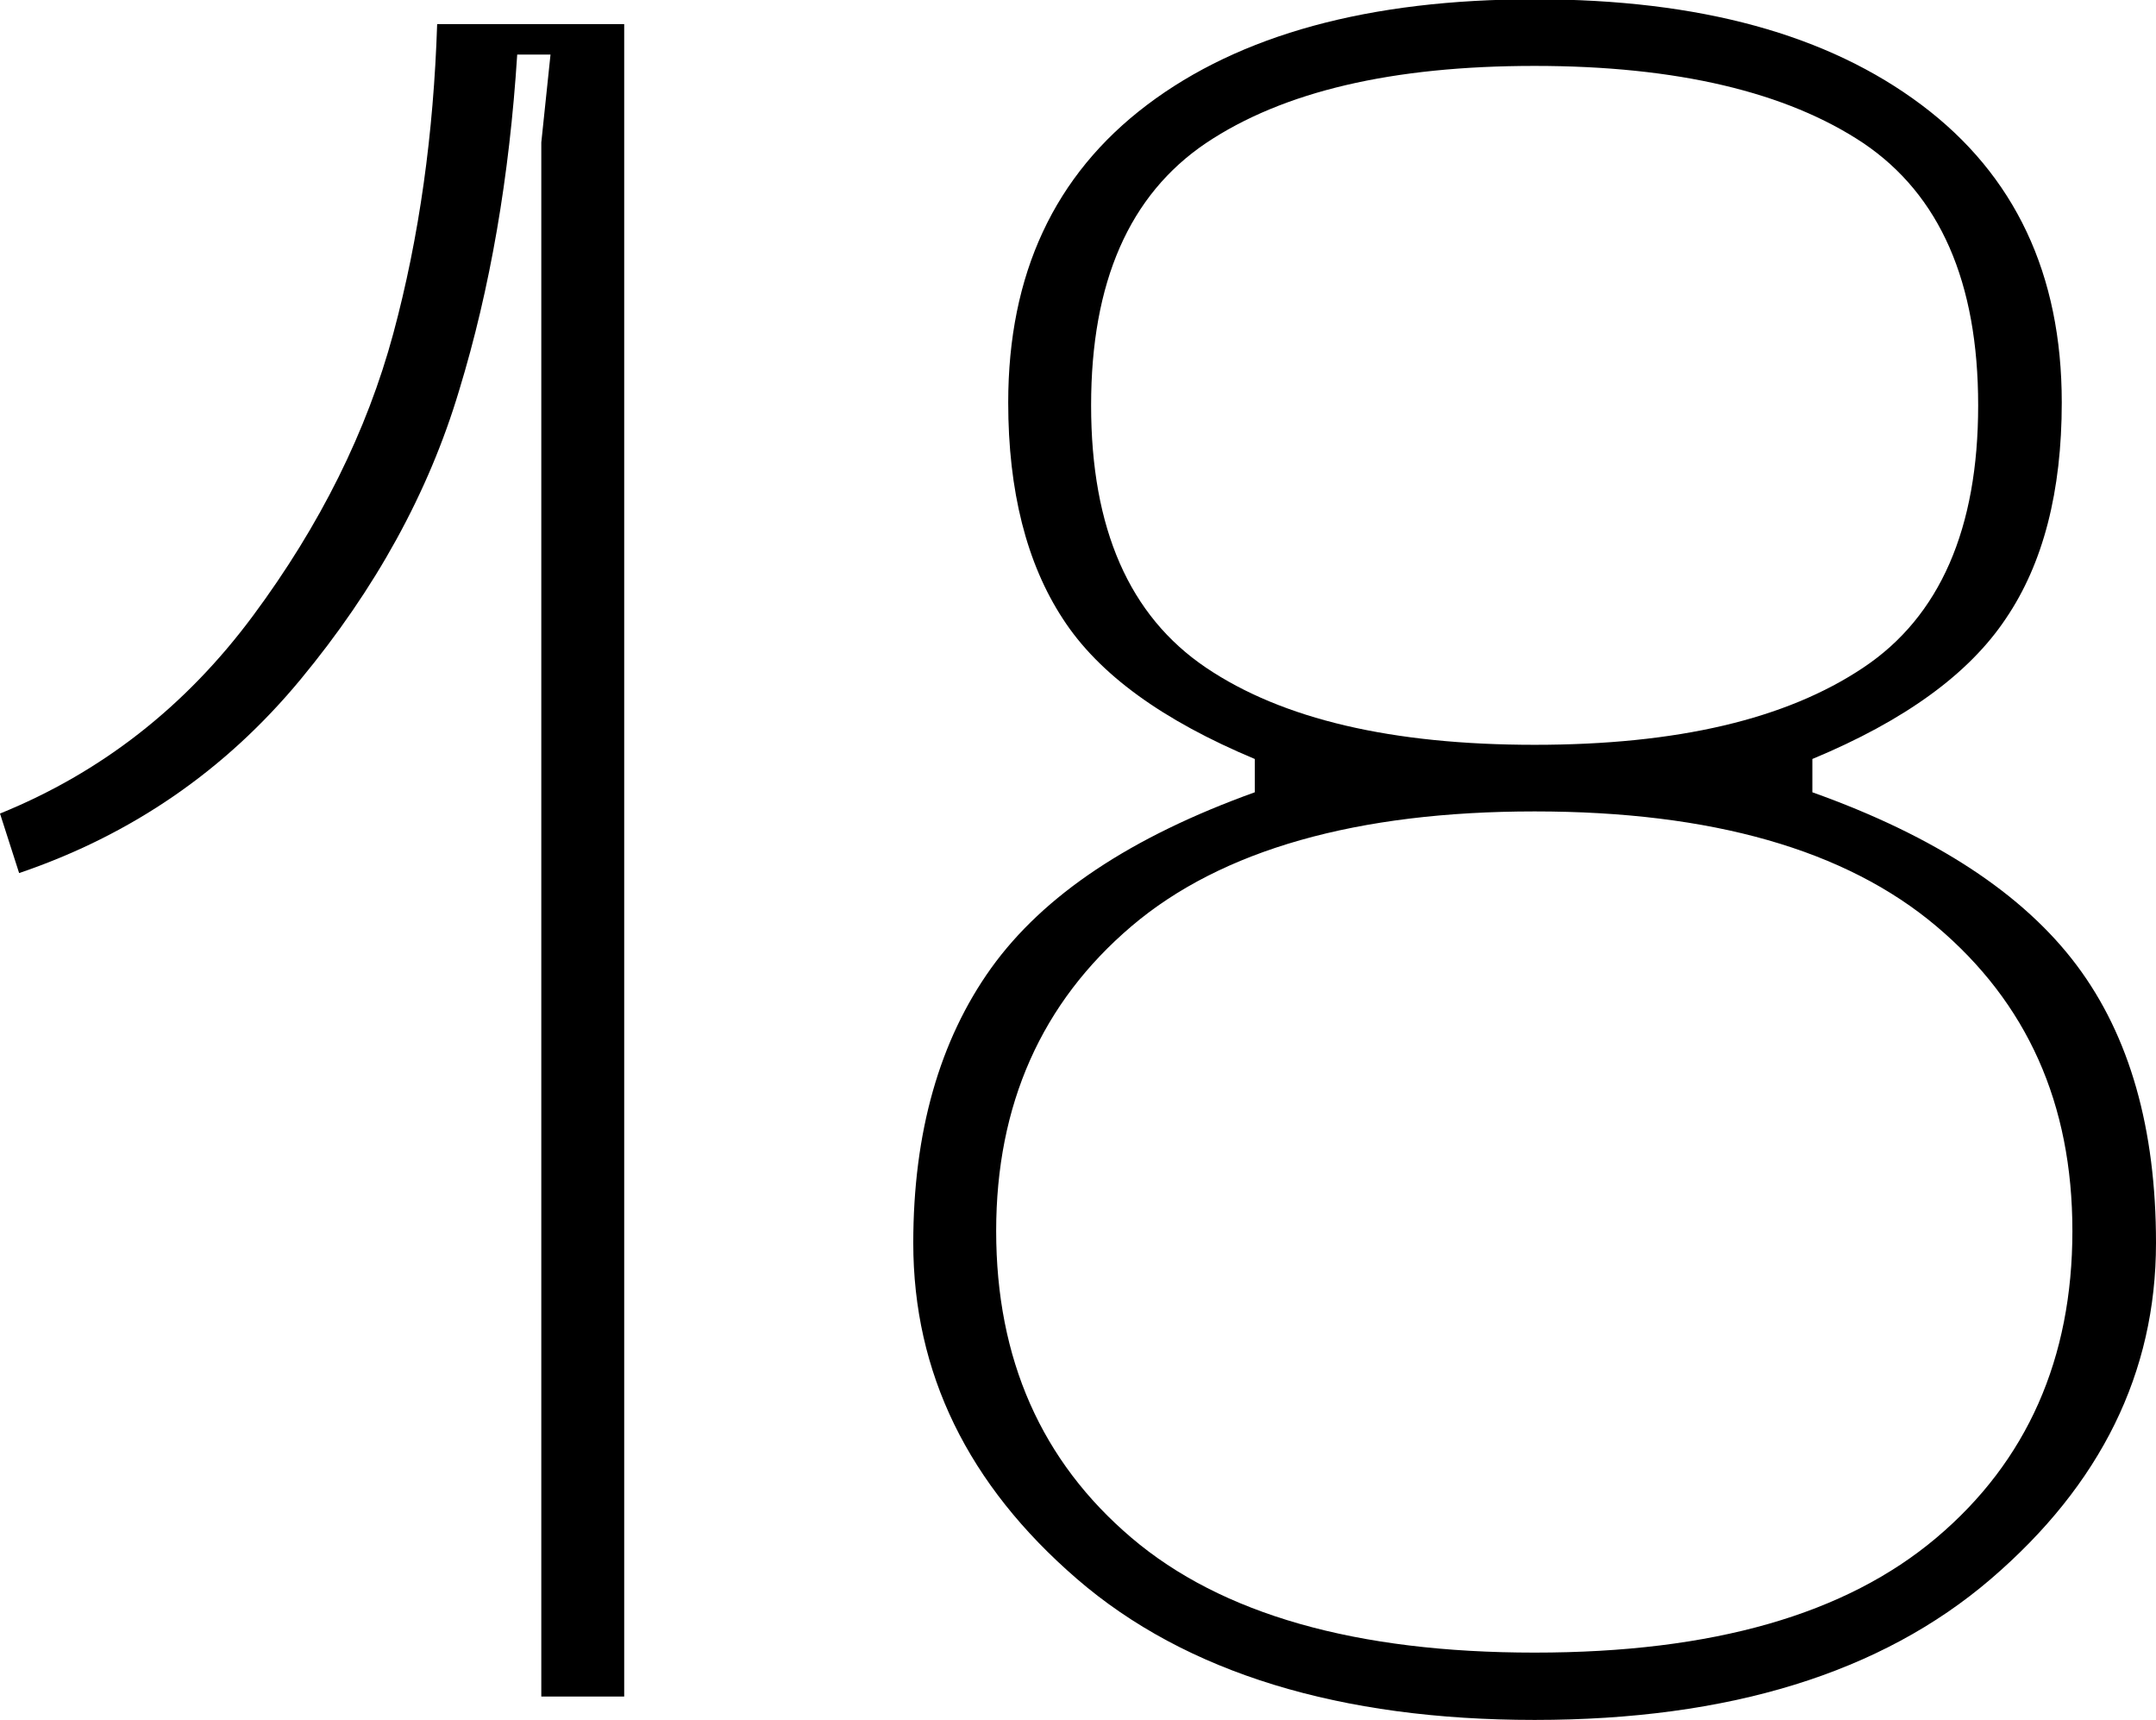
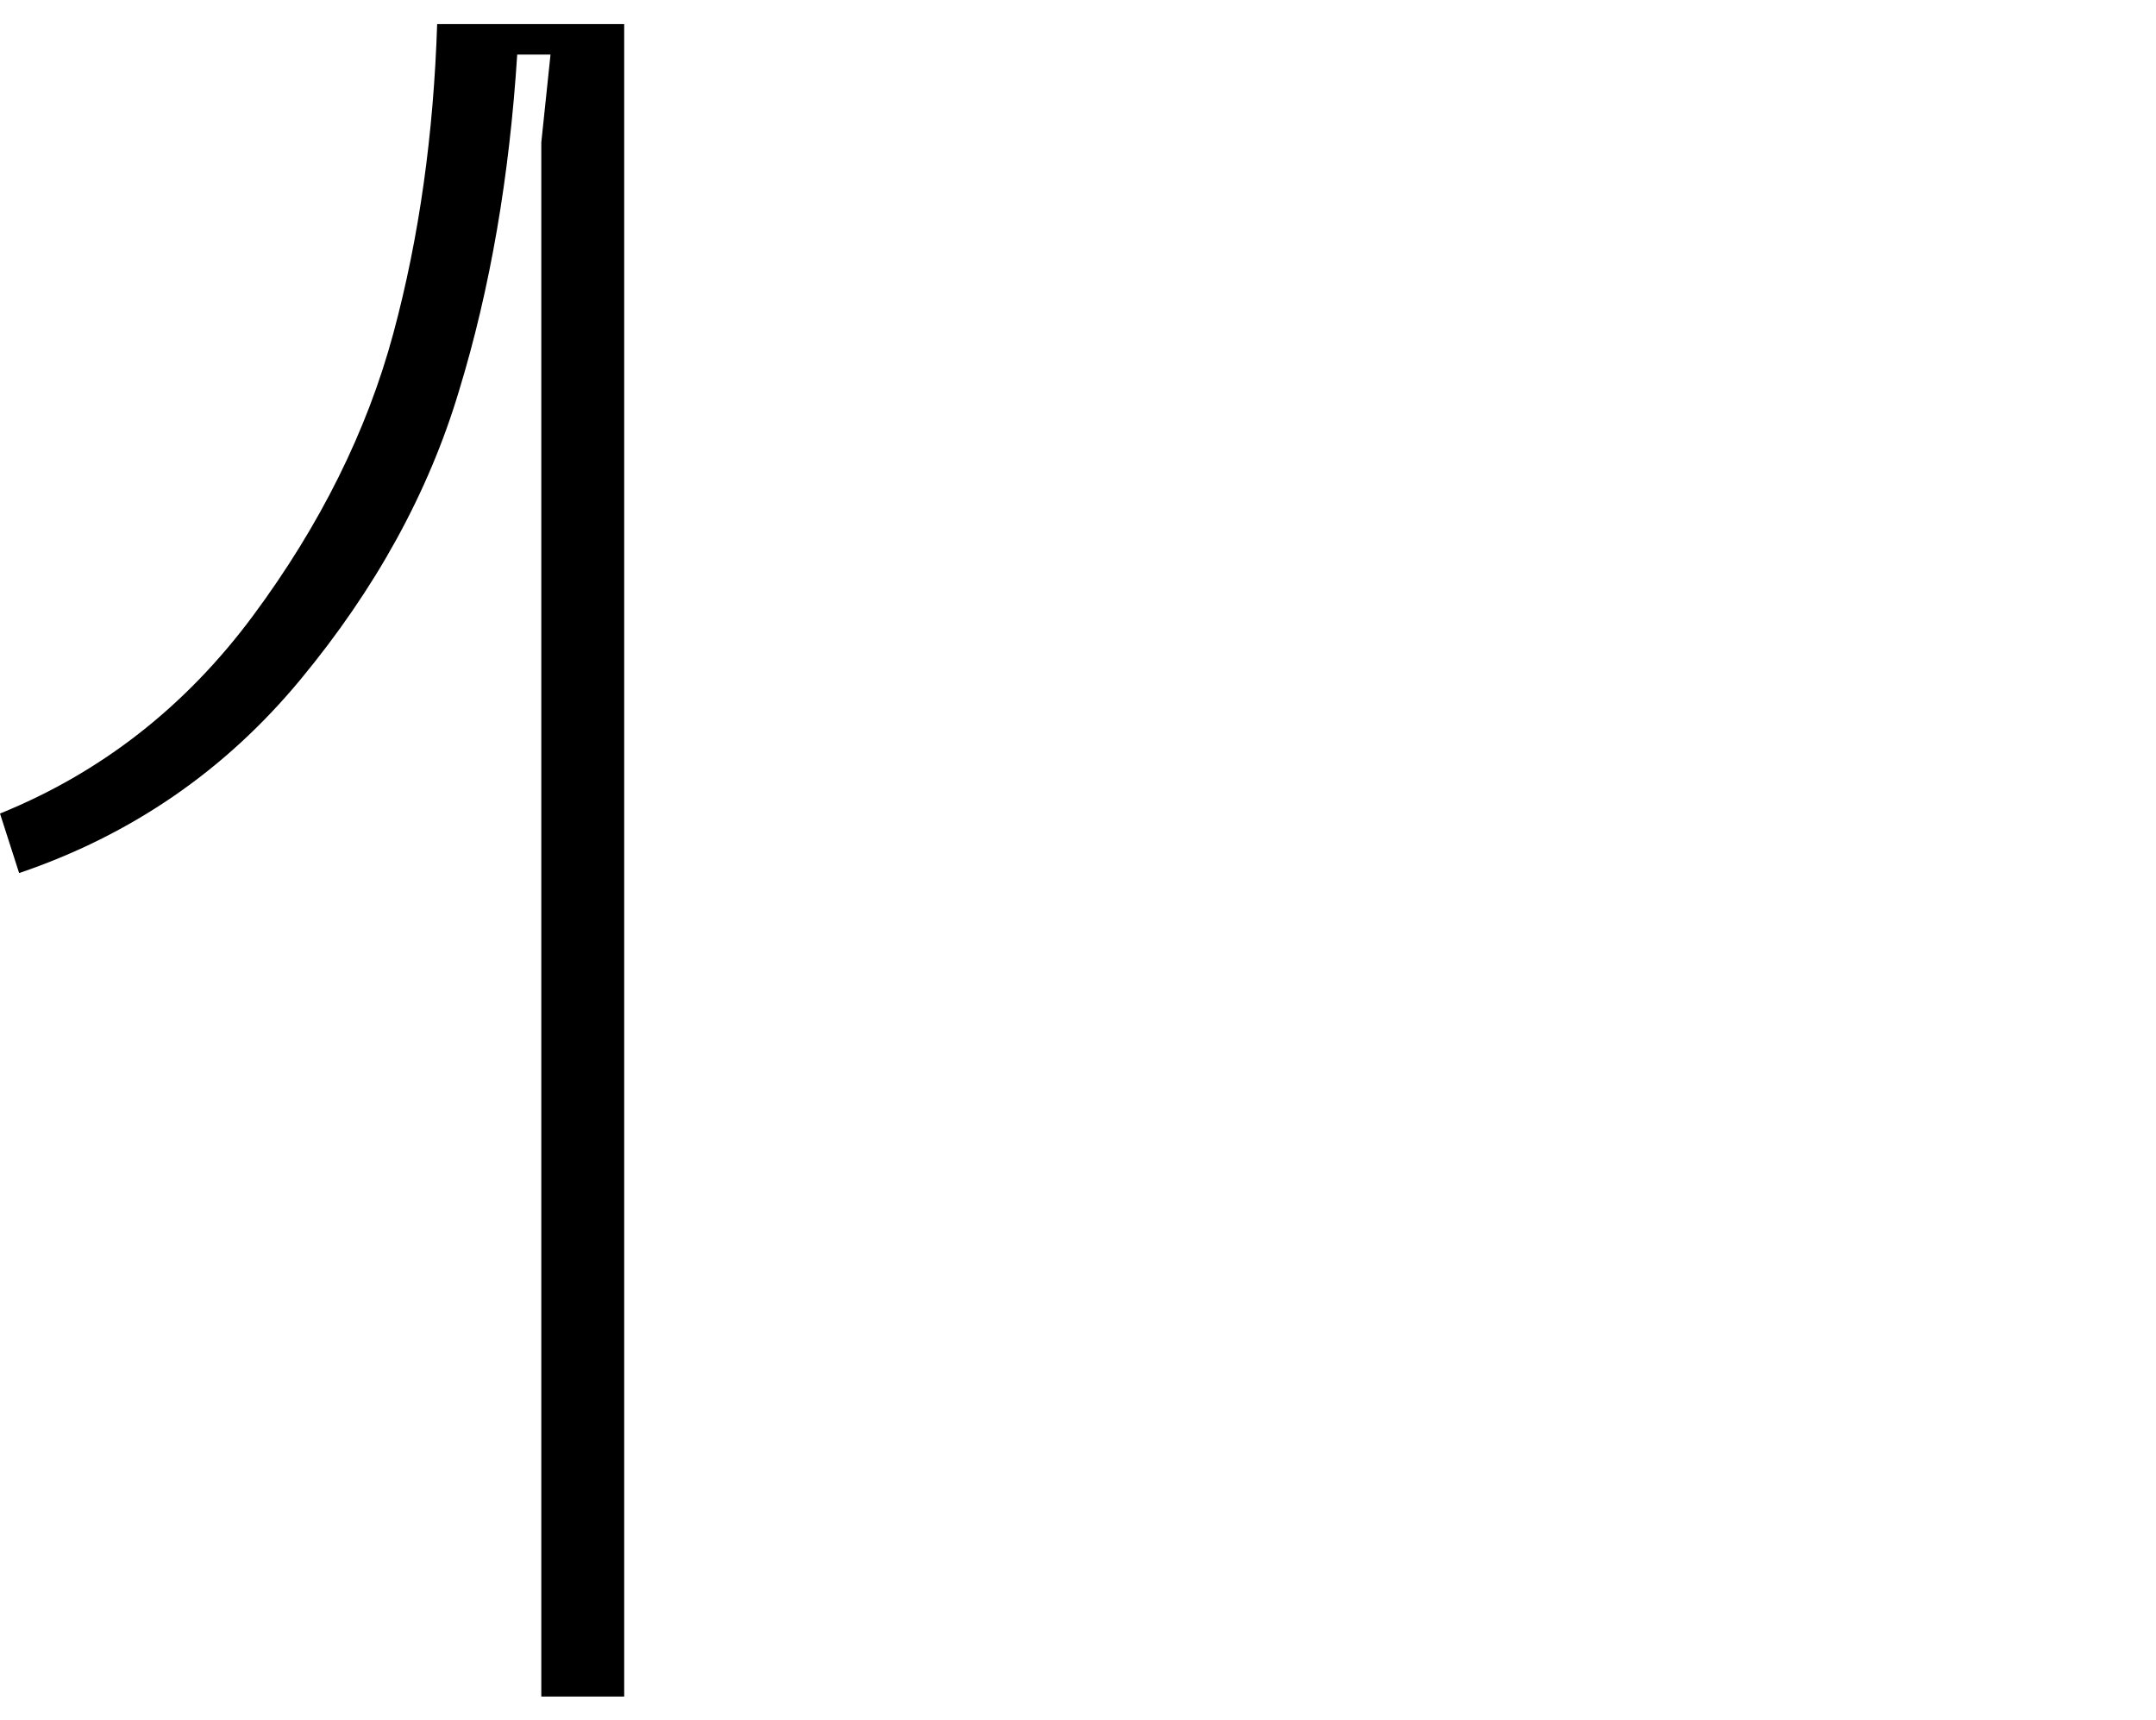
<svg xmlns="http://www.w3.org/2000/svg" id="Layer_2" data-name="Layer 2" viewBox="0 0 30.43 24.27">
  <g id="Layer_1-2" data-name="Layer 1">
    <g>
      <path d="M0,11.48c1.43-.58,2.62-1.51,3.57-2.79s1.61-2.61,1.98-3.98c.37-1.37,.57-2.83,.62-4.37h2.64V23.94h-1.17V2.01l.13-1.24h-.47c-.11,1.72-.38,3.3-.82,4.74-.43,1.44-1.18,2.8-2.24,4.08-1.06,1.28-2.38,2.19-3.97,2.73l-.27-.84Z" />
-       <path d="M12.89,17.54c0-1.56,.37-2.86,1.1-3.88,.74-1.03,1.97-1.85,3.72-2.48v-.47c-1.29-.54-2.2-1.19-2.71-1.98-.51-.78-.77-1.8-.77-3.05,0-1.81,.65-3.21,1.96-4.2s3.13-1.49,5.47-1.49,4.14,.5,5.46,1.49c1.32,.99,1.98,2.39,1.98,4.2,0,1.25-.26,2.27-.79,3.05-.52,.78-1.43,1.44-2.73,1.98v.47c1.74,.62,2.98,1.44,3.73,2.44,.75,1,1.12,2.31,1.12,3.92,0,1.83-.78,3.41-2.33,4.74-1.55,1.33-3.7,1.99-6.44,1.99s-4.92-.66-6.46-1.99c-1.54-1.33-2.31-2.91-2.31-4.74Zm1.17-.17c0,1.81,.64,3.25,1.91,4.33,1.27,1.08,3.17,1.62,5.69,1.62s4.39-.54,5.67-1.62c1.28-1.08,1.92-2.53,1.92-4.33s-.64-3.22-1.92-4.3c-1.28-1.08-3.17-1.62-5.67-1.62s-4.42,.54-5.69,1.62c-1.27,1.08-1.91,2.52-1.91,4.3Zm2.96-15.35c-1.08,.73-1.62,1.96-1.62,3.7s.54,2.97,1.62,3.7c1.08,.73,2.63,1.09,4.64,1.09s3.55-.36,4.64-1.09c1.08-.72,1.62-1.96,1.62-3.7s-.54-2.97-1.62-3.7c-1.08-.72-2.63-1.09-4.64-1.09s-3.55,.36-4.64,1.09Z" />
    </g>
  </g>
</svg>